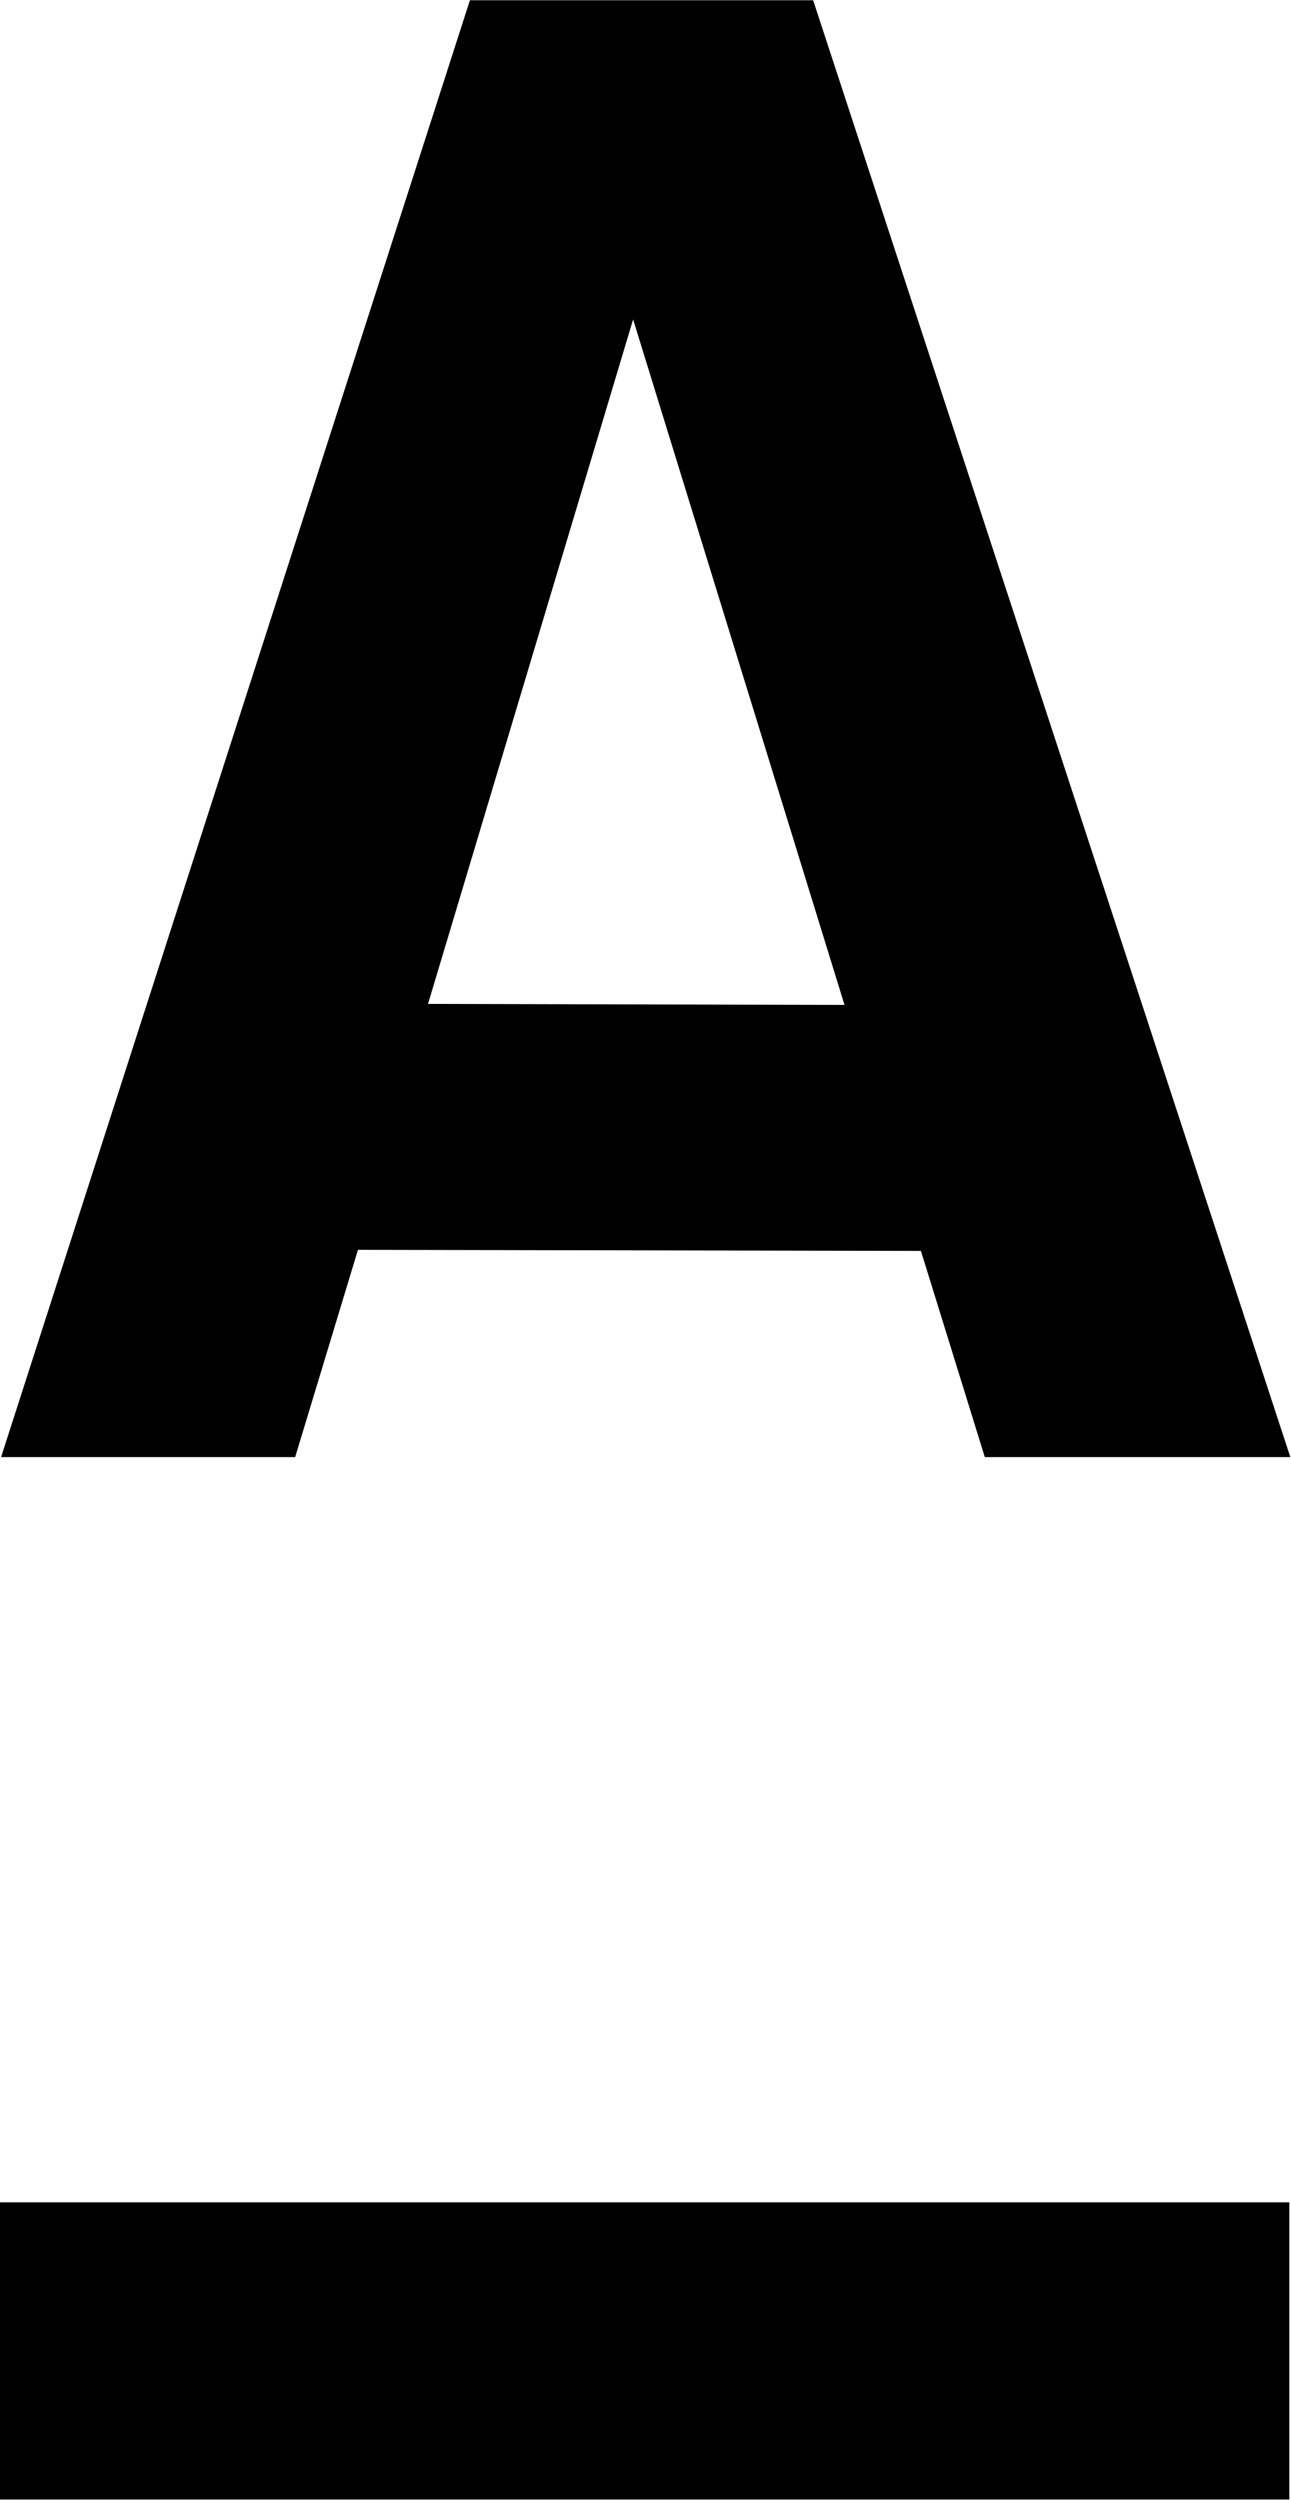
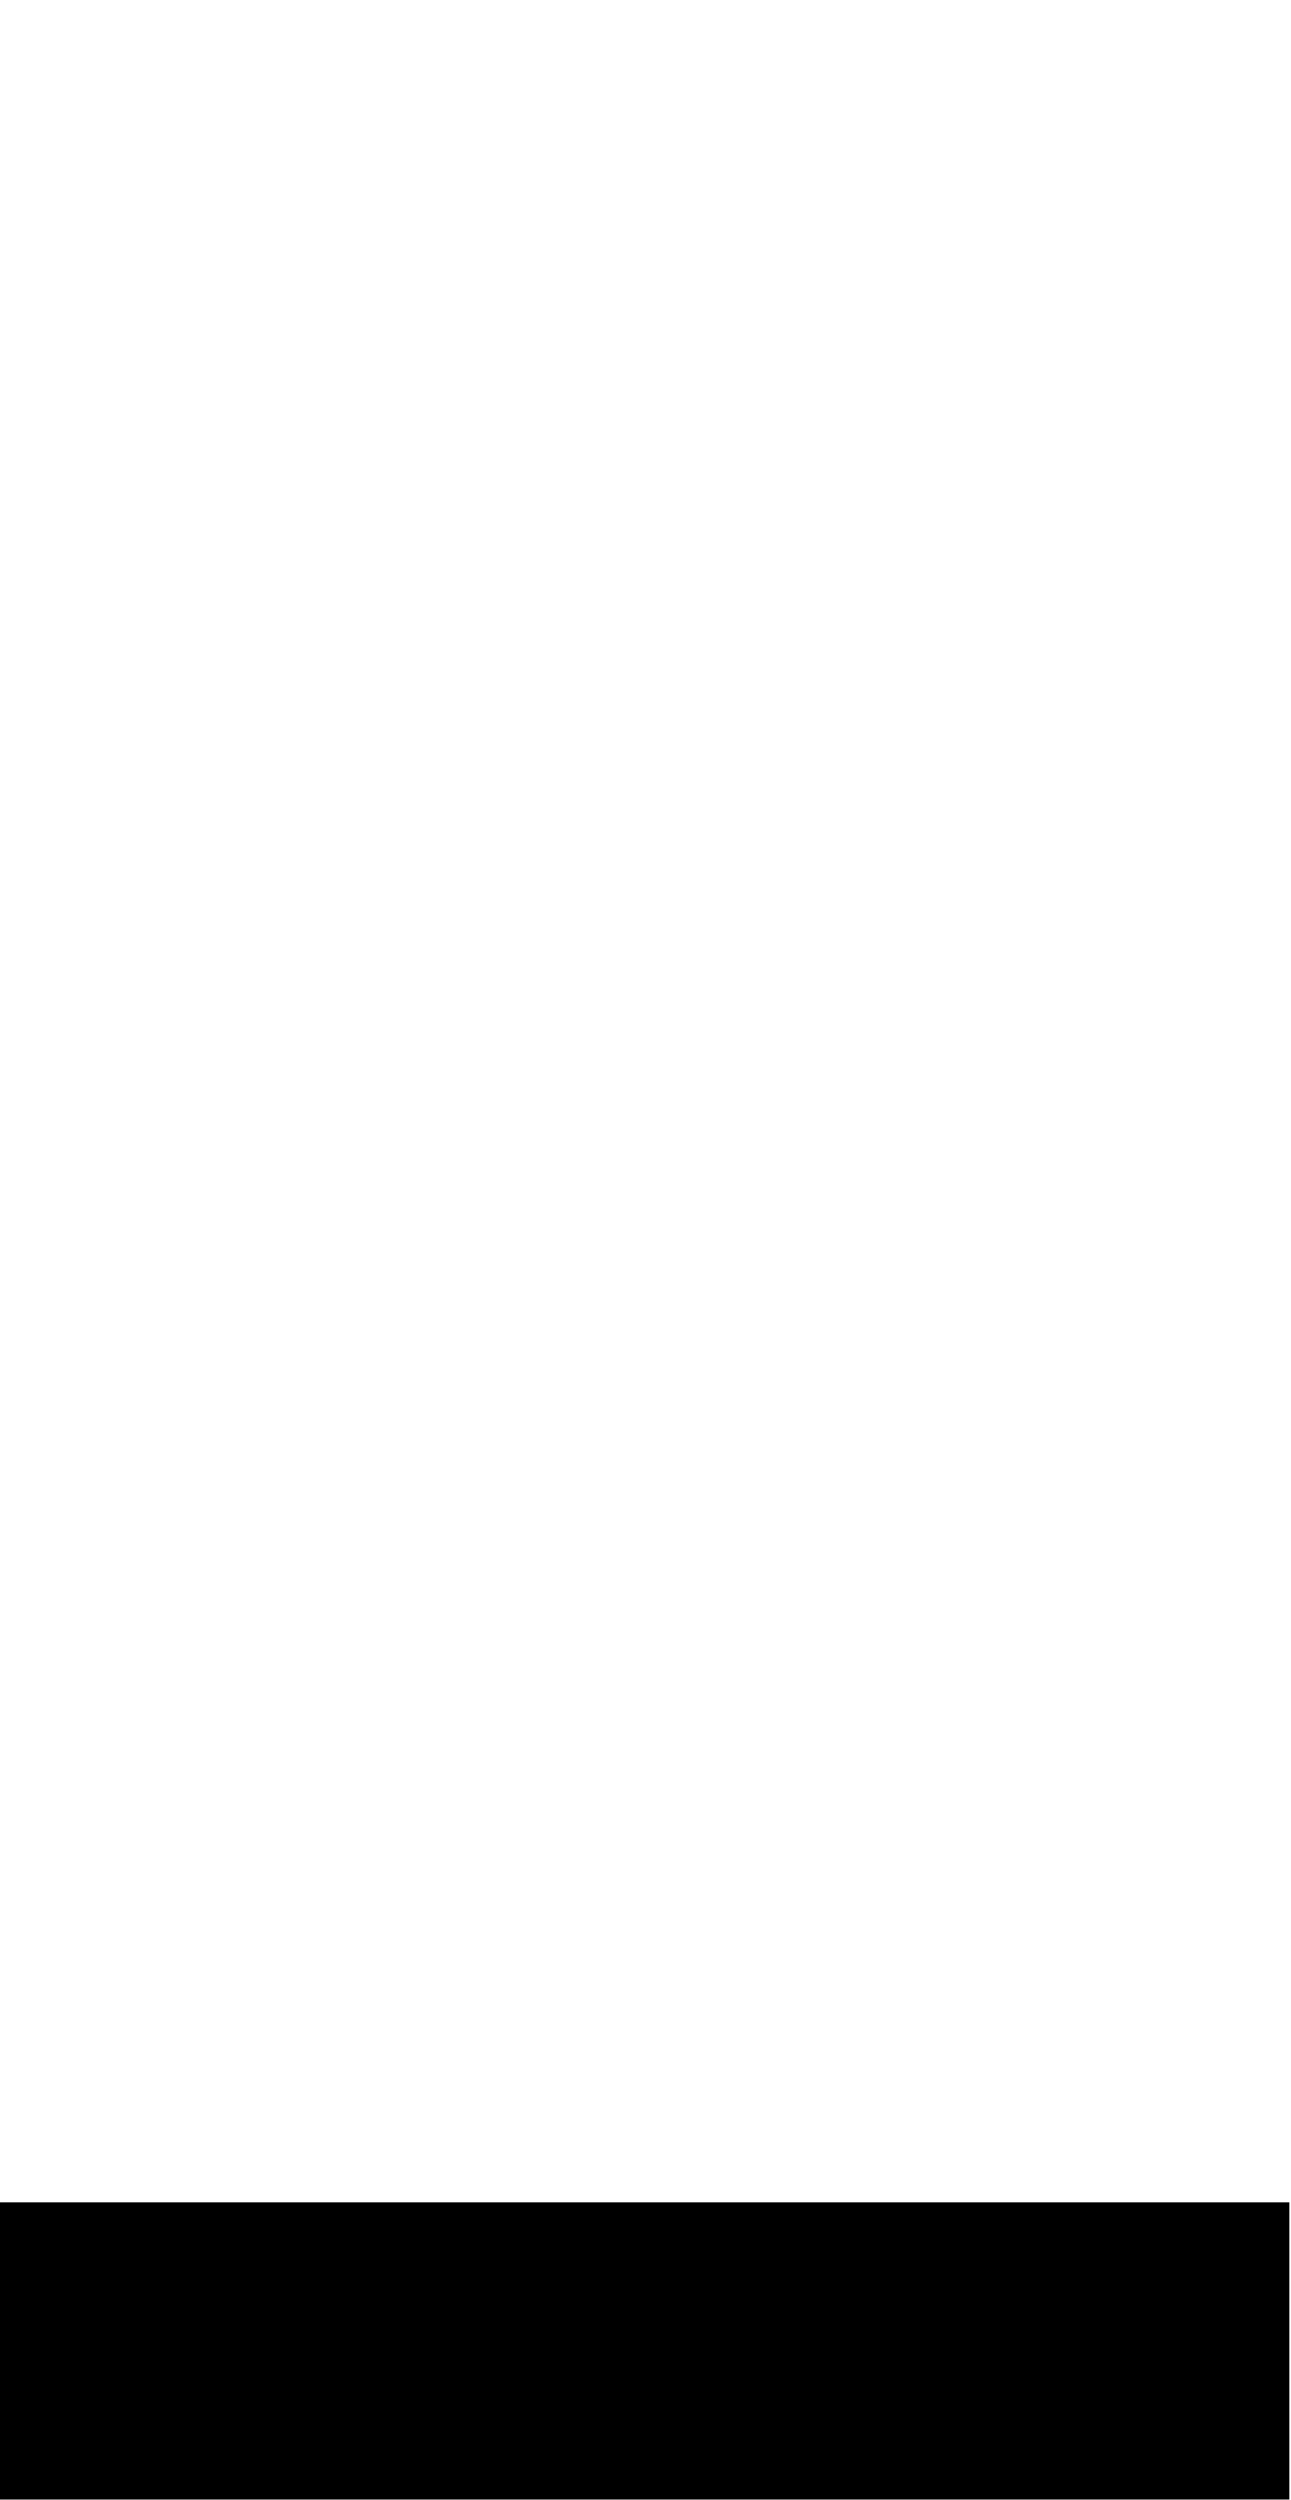
<svg xmlns="http://www.w3.org/2000/svg" version="1.2" viewBox="0 0 1544 2990" width="1544" height="2990">
  <style />
  <path d="m1542 2633.8v355.4h-1542v-355.4z" />
-   <path fill-rule="evenodd" d="m1543.2 1742.6h-365.4l-76.4-246.6-673.3-1.3-75.1 247.9h-351.7l560.7-1742.3h410.5zm-533.2-540.8l-252.8-819.8-245.3 818.6z" />
</svg>